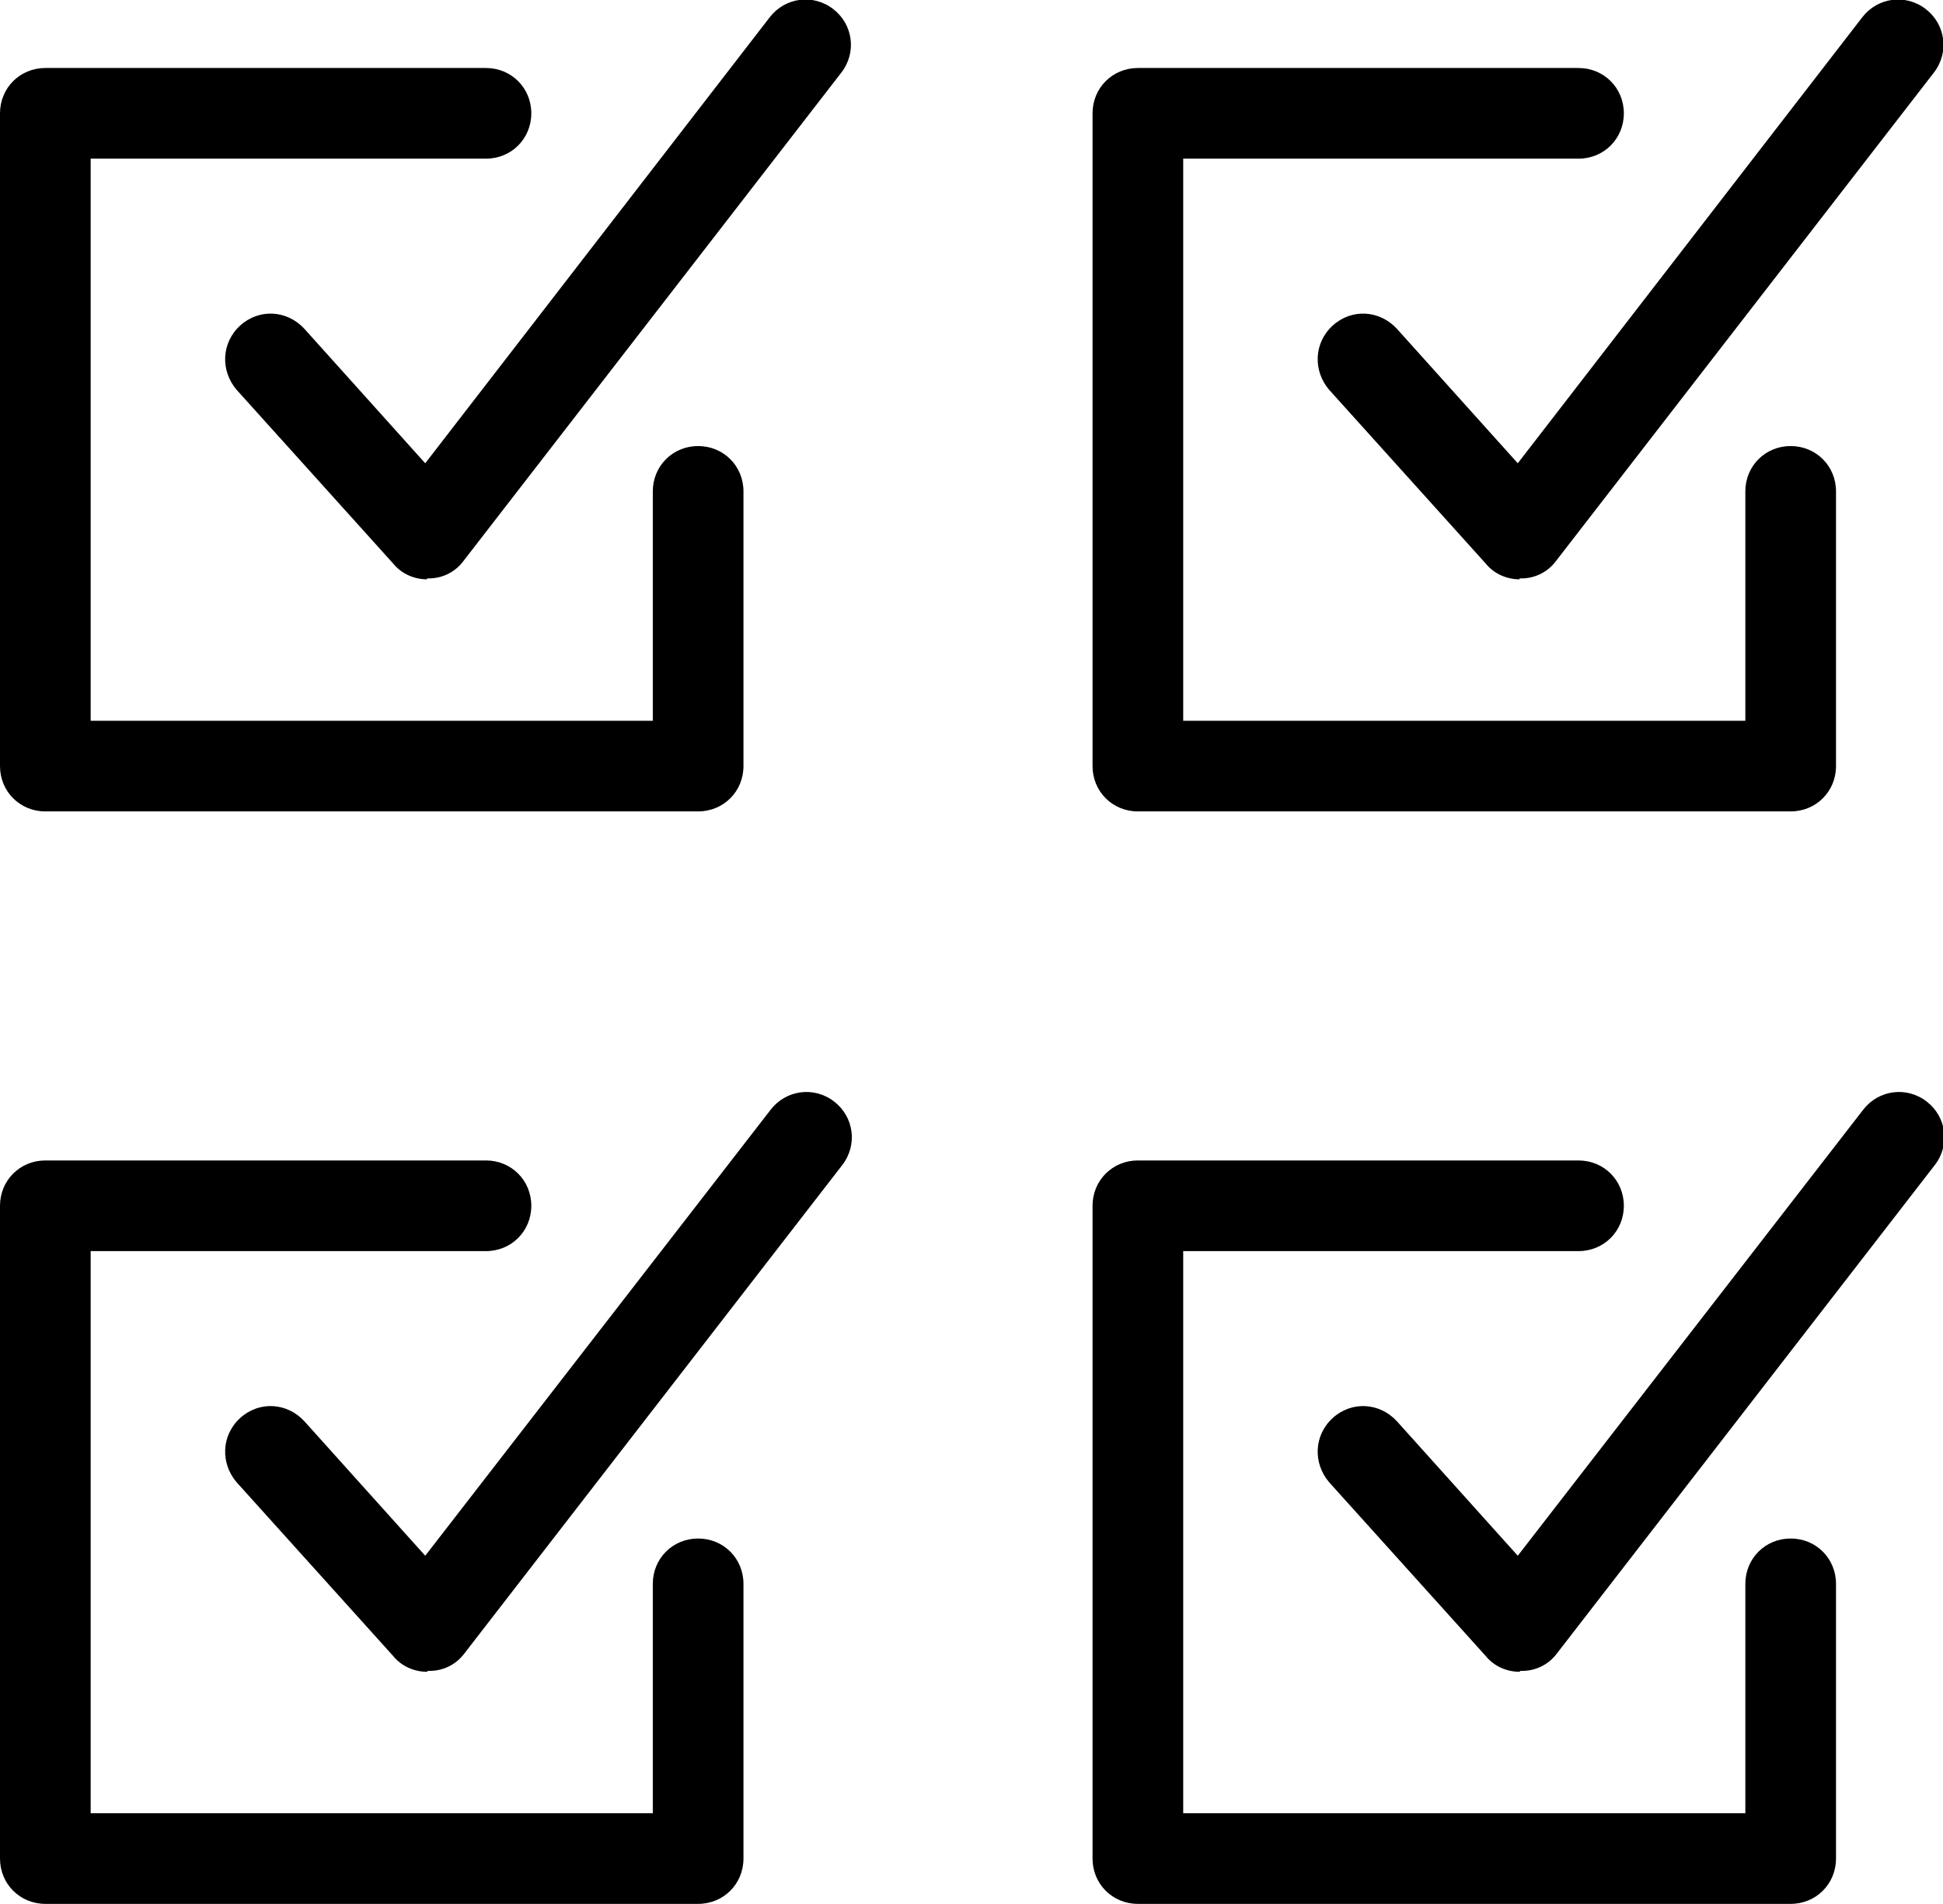
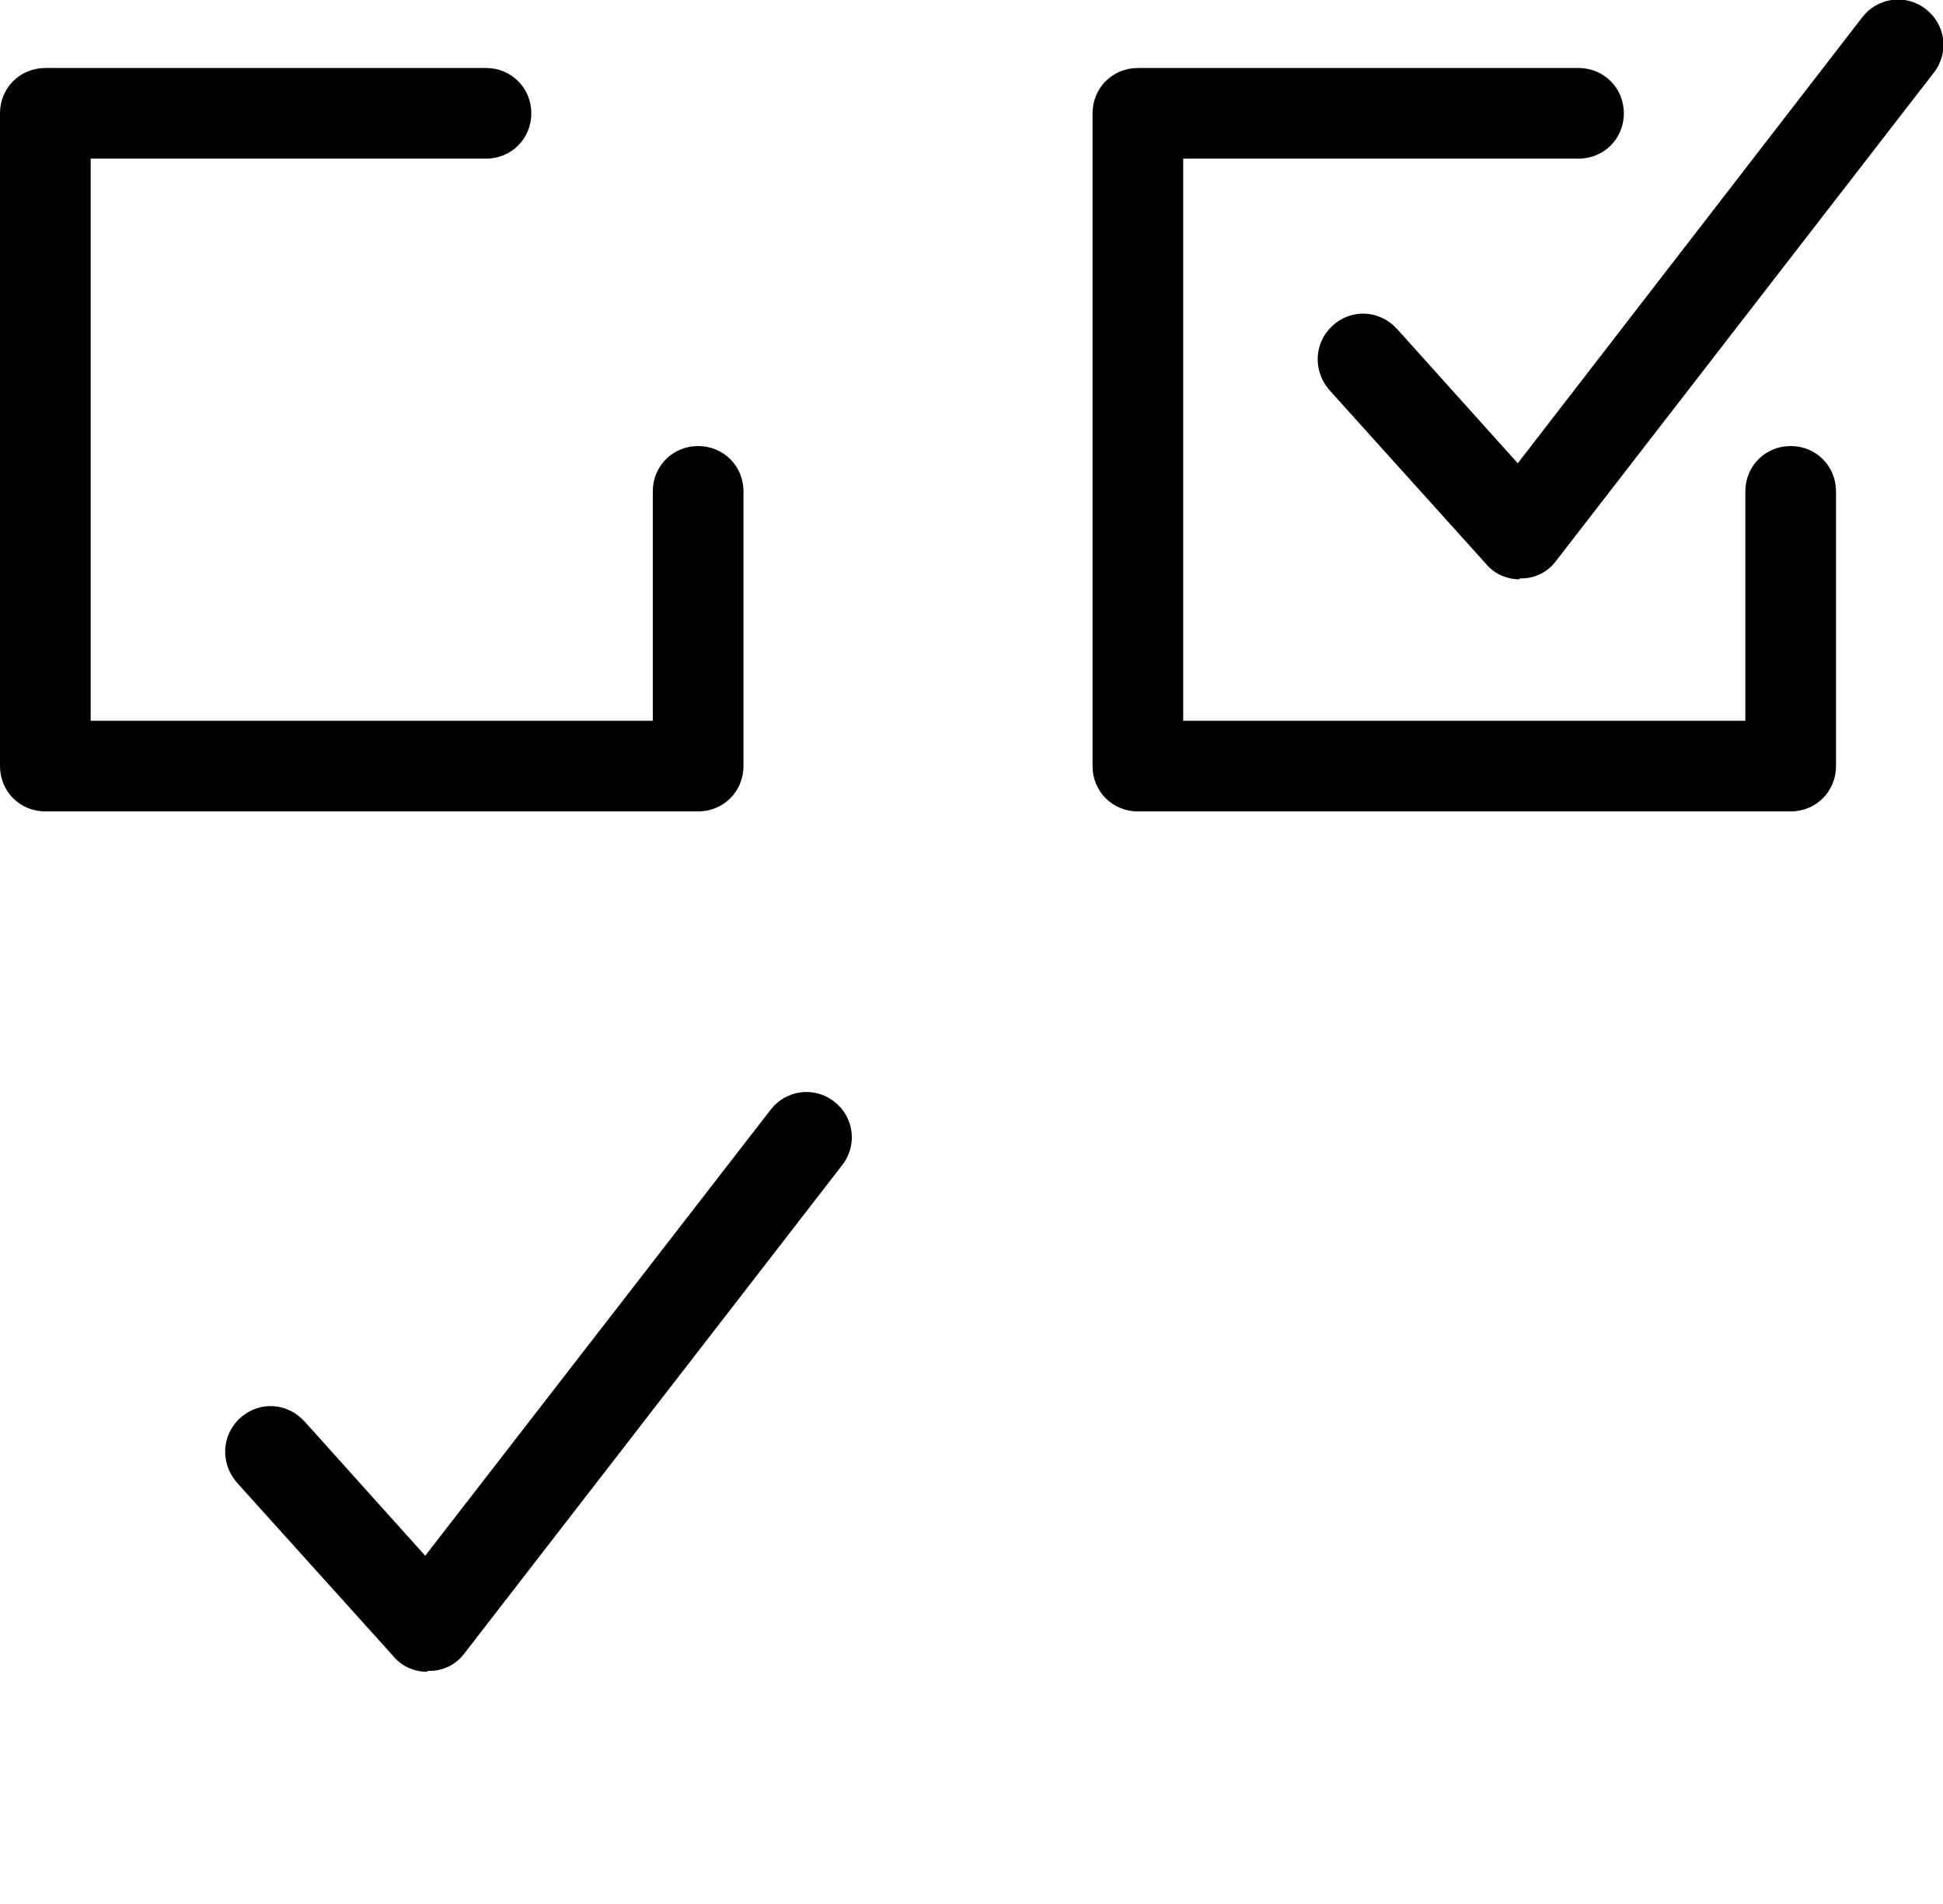
<svg xmlns="http://www.w3.org/2000/svg" id="Layer_2" data-name="Layer 2" viewBox="0 0 21.43 21">
  <g id="Layer_1-2" data-name="Layer 1">
    <g>
      <g>
-         <path d="M7.7,21H.5c-.28,0-.5-.22-.5-.5v-7.2c0-.28.22-.5.5-.5h4.86c.28,0,.5.22.5.5s-.22.5-.5.5H1v6.2h6.2v-2.53c0-.28.22-.5.5-.5s.5.22.5.5v3.03c0,.28-.22.5-.5.5Z" />
        <path d="M4.71,18.44c-.14,0-.28-.06-.37-.17l-1.73-1.92c-.18-.21-.17-.52.04-.71.21-.19.52-.17.71.04l1.33,1.48,3.81-4.92c.17-.22.48-.26.7-.09.22.17.26.48.09.7l-4.17,5.39c-.09.12-.23.19-.38.19,0,0-.01,0-.02,0Z" />
      </g>
      <g>
-         <path d="M19.75,21h-7.2c-.28,0-.5-.22-.5-.5v-7.2c0-.28.22-.5.5-.5h4.86c.28,0,.5.22.5.5s-.22.5-.5.5h-4.36v6.2h6.2v-2.53c0-.28.22-.5.5-.5s.5.22.5.5v3.03c0,.28-.22.5-.5.5Z" />
-         <path d="M16.76,18.44c-.14,0-.28-.06-.37-.17l-1.73-1.92c-.18-.21-.17-.52.04-.71.21-.19.52-.17.71.04l1.33,1.48,3.81-4.92c.17-.22.48-.26.7-.09.22.17.26.48.09.7l-4.17,5.39c-.09.12-.23.19-.38.19,0,0-.01,0-.02,0Z" />
-       </g>
+         </g>
      <g>
        <path d="M7.7,8.95H.5c-.28,0-.5-.22-.5-.5V1.25c0-.28.22-.5.5-.5h4.86c.28,0,.5.22.5.5s-.22.5-.5.5H1v6.2h6.2v-2.53c0-.28.22-.5.5-.5s.5.22.5.5v3.03c0,.28-.22.5-.5.5Z" />
-         <path d="M4.71,6.39c-.14,0-.28-.06-.37-.17l-1.73-1.92c-.18-.21-.17-.52.04-.71.21-.19.52-.17.71.04l1.33,1.48L8.49.19c.17-.22.48-.26.7-.09.22.17.26.48.09.7l-4.17,5.39c-.09.12-.23.19-.38.19,0,0-.01,0-.02,0Z" />
      </g>
      <g>
        <path d="M19.75,8.95h-7.2c-.28,0-.5-.22-.5-.5V1.25c0-.28.22-.5.5-.5h4.86c.28,0,.5.22.5.5s-.22.5-.5.5h-4.36v6.2h6.2v-2.53c0-.28.22-.5.5-.5s.5.22.5.5v3.03c0,.28-.22.5-.5.5Z" />
        <path d="M16.76,6.39c-.14,0-.28-.06-.37-.17l-1.73-1.92c-.18-.21-.17-.52.04-.71.21-.19.52-.17.71.04l1.33,1.48L20.54.19c.17-.22.48-.26.7-.09.22.17.26.48.09.7l-4.17,5.39c-.09.12-.23.19-.38.19,0,0-.01,0-.02,0Z" />
      </g>
    </g>
  </g>
</svg>